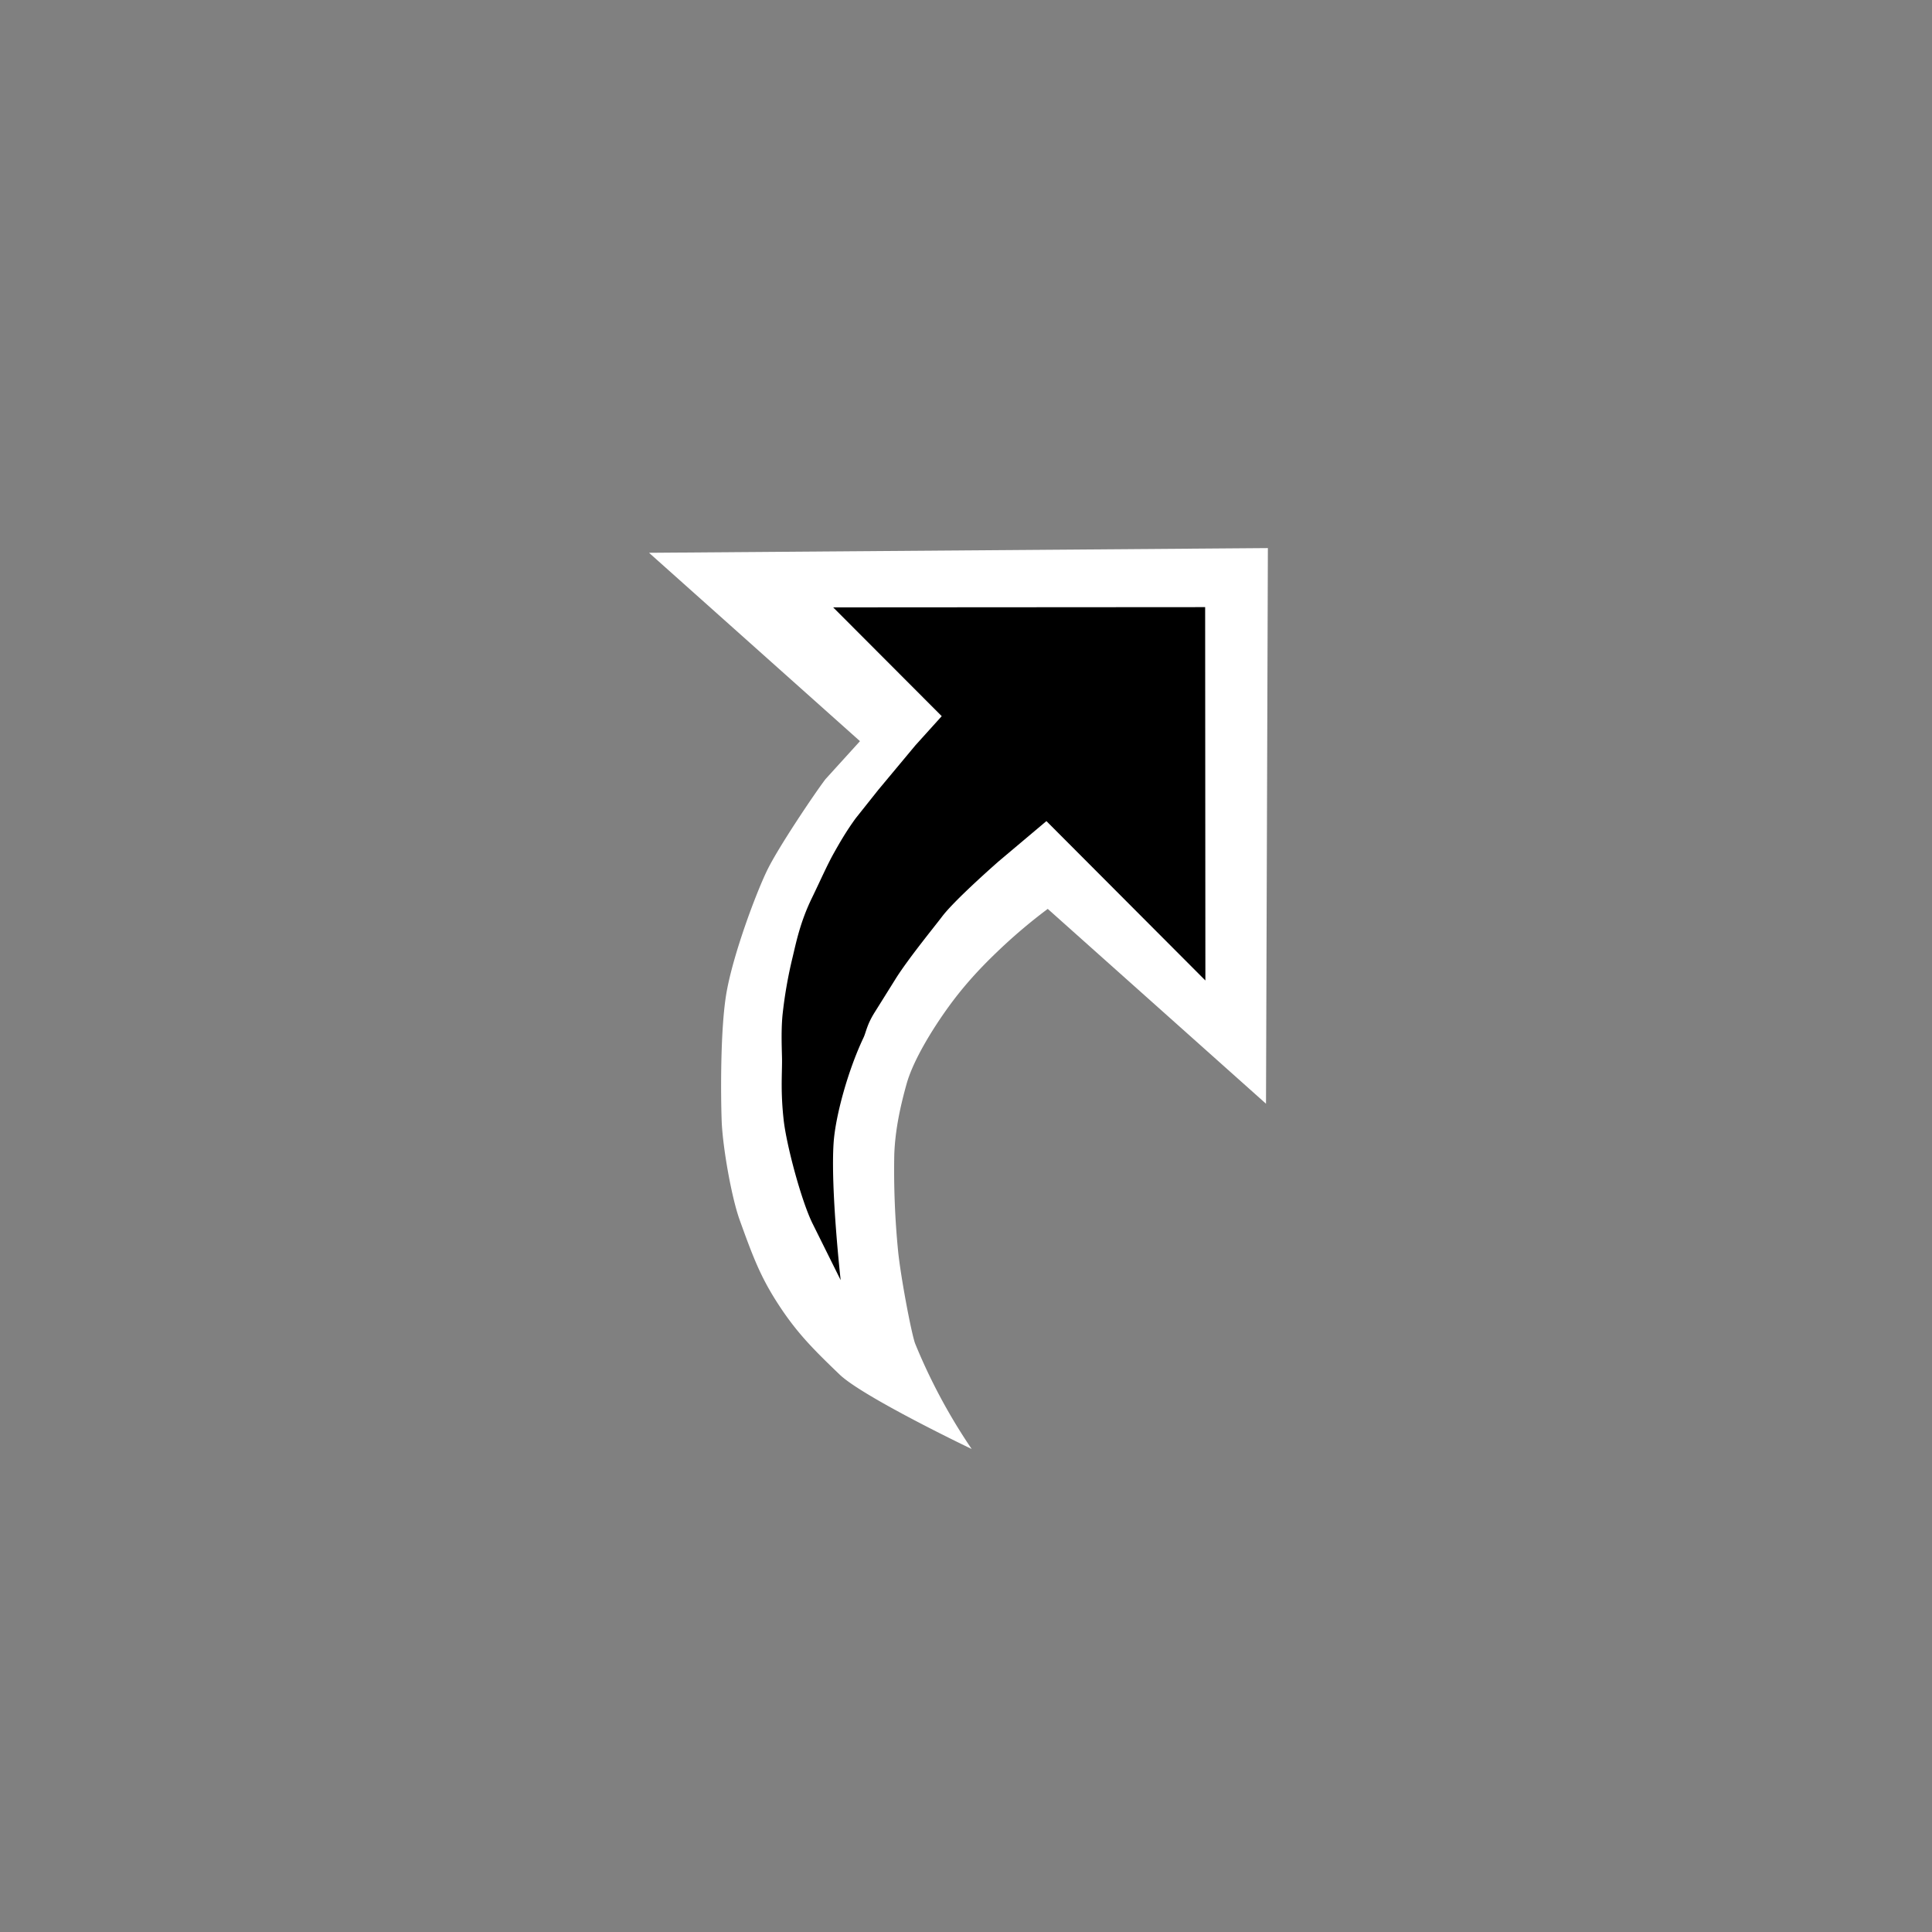
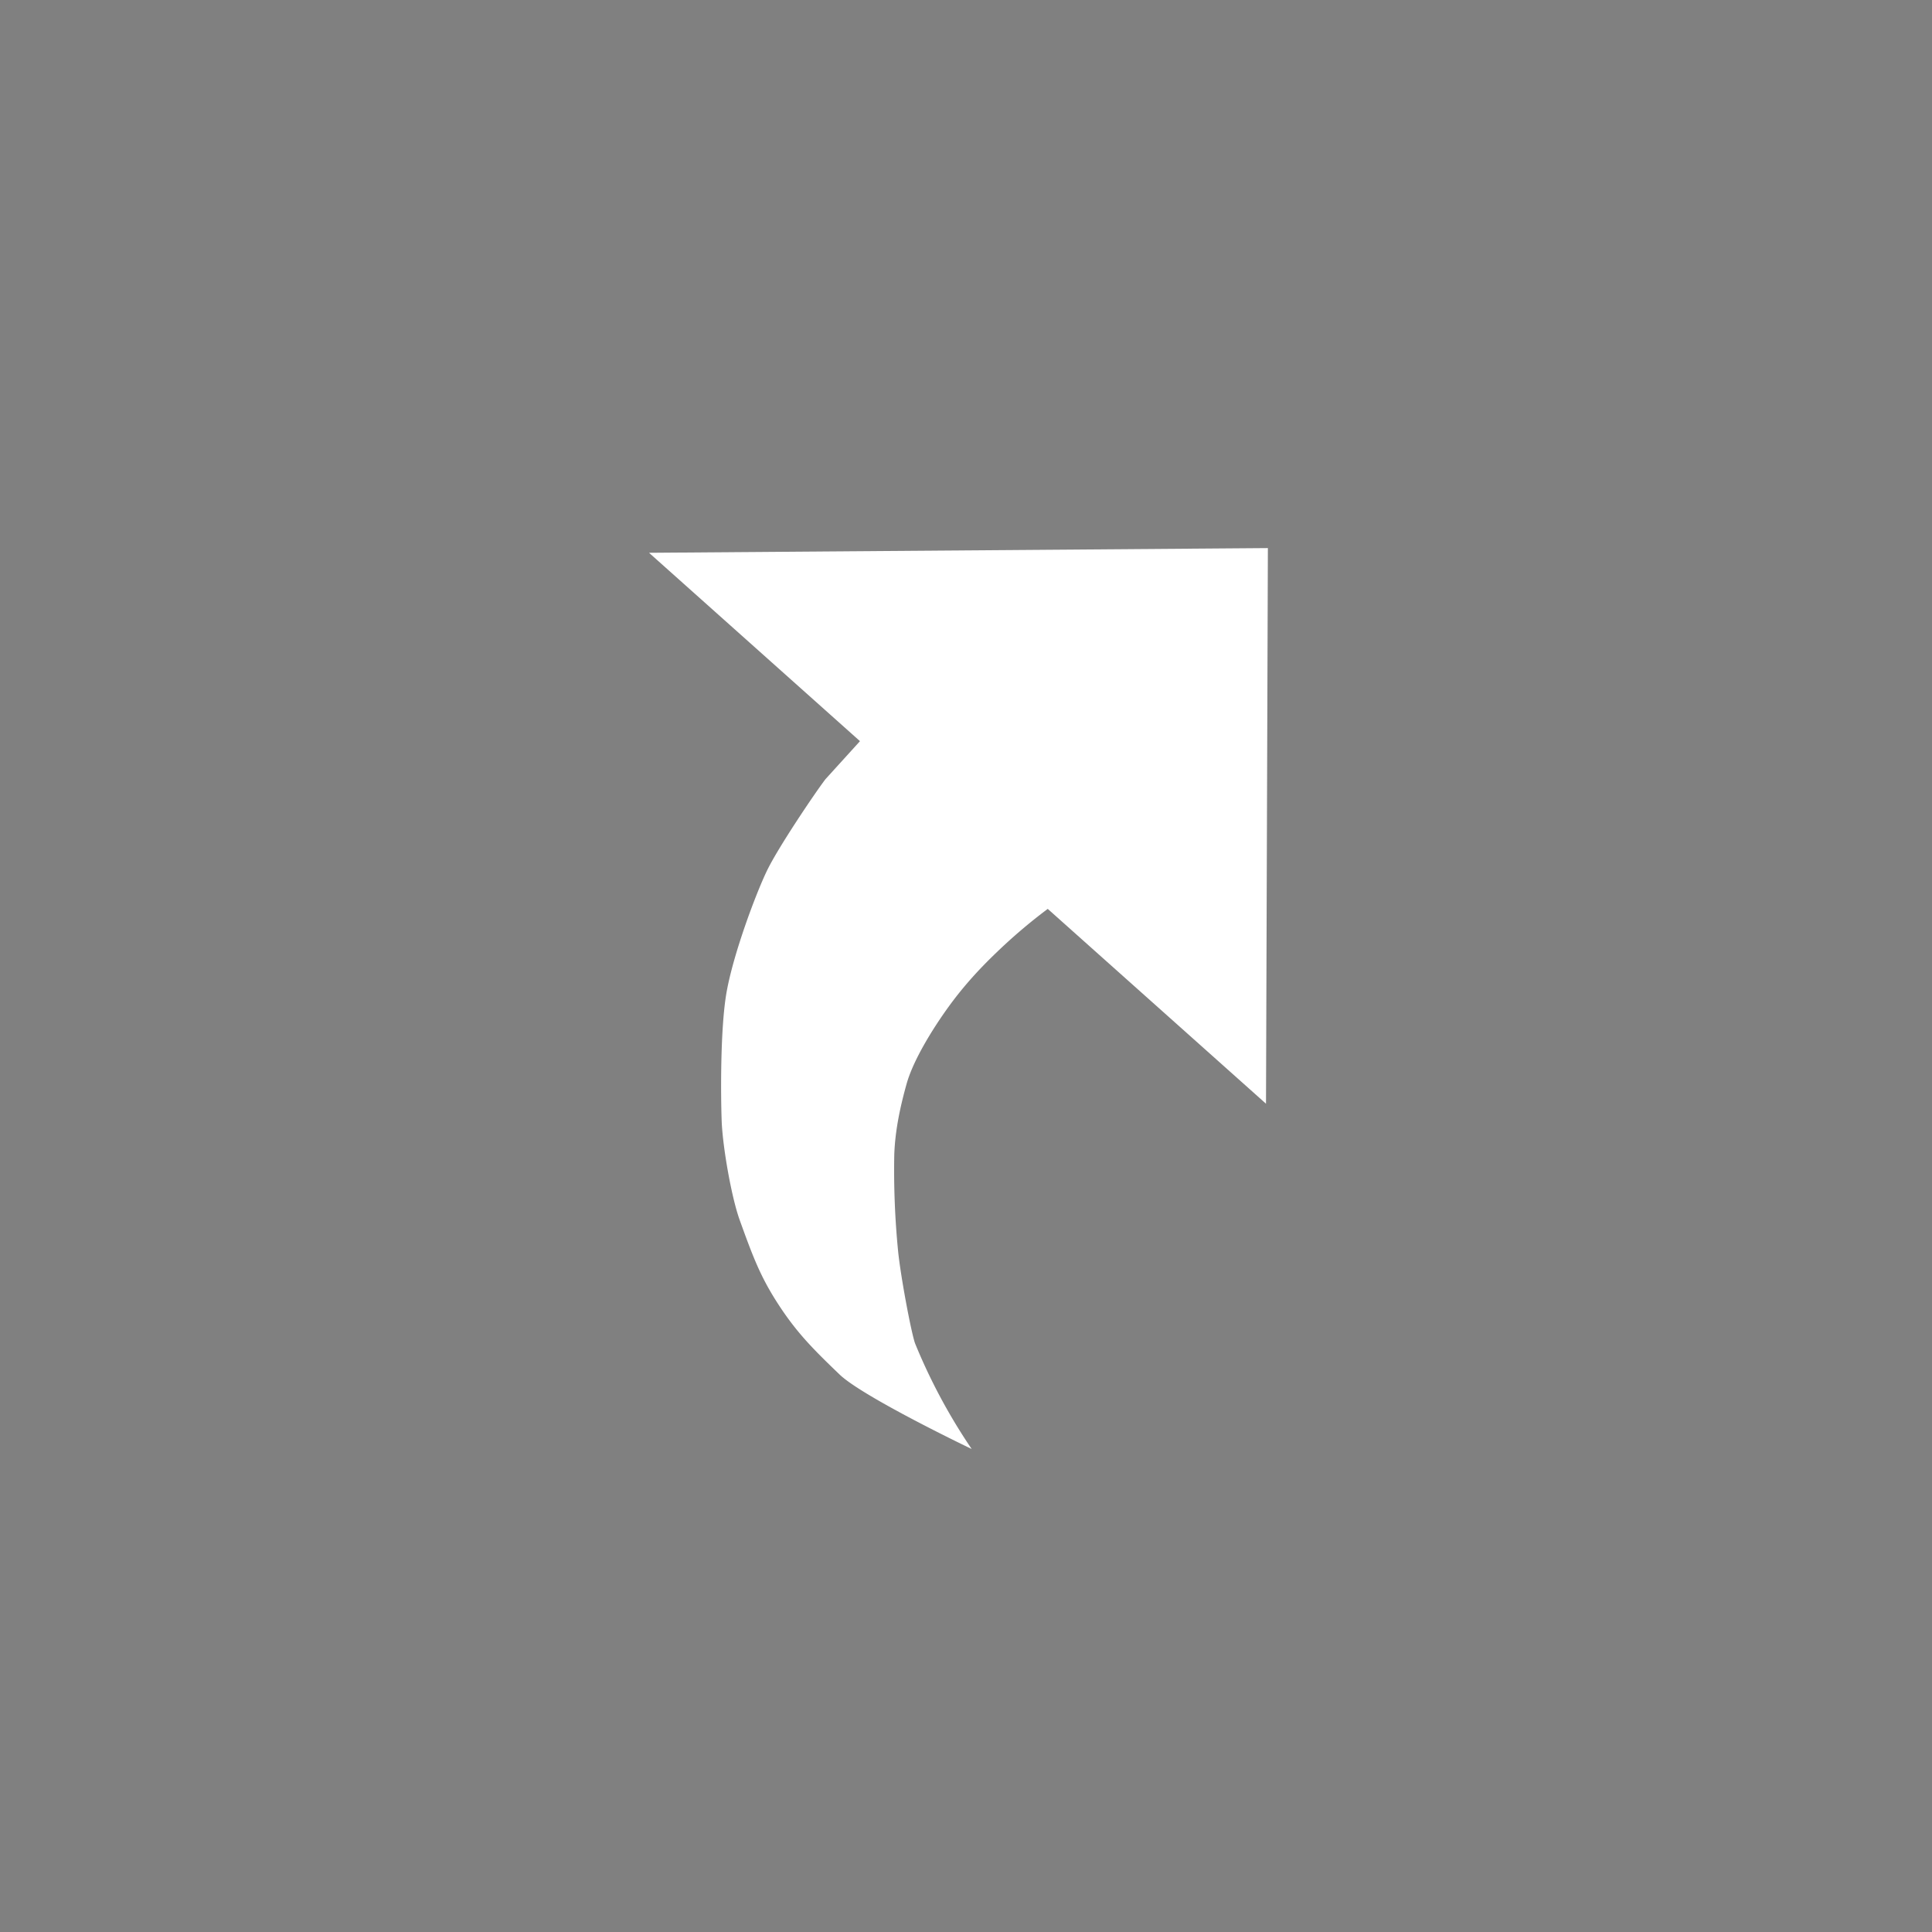
<svg xmlns="http://www.w3.org/2000/svg" width="32" height="32" fill-rule="evenodd">
  <rect width="100%" height="100%" fill="#808080" stroke="none" />
  <path fill="#fff" d="m21 9.078-10.25.078 3.494 3.12-.572.63c-.156.203-.781 1.125-.969 1.516s-.562 1.39-.672 2.031c-.1.589-.094 1.656-.078 2.109.015.423.16 1.258.297 1.641.219.609.344.938.625 1.375.316.492.593.767 1.031 1.188.391.375 2.188 1.234 2.188 1.234a9.52 9.52 0 0 1-.938-1.75c-.066-.19-.239-1.111-.281-1.531a13.704 13.704 0 0 1-.063-1.594c.014-.409.102-.809.204-1.172.109-.391.428-.907.687-1.266.203-.281.448-.572.797-.906a8.93 8.93 0 0 1 .854-.727l3.615 3.227z" />
-   <path d="m19.965 16.24-.004-6.184-6.161.004 1.798 1.802-.437.484-.61.732-.377.474c-.159.217-.28.43-.361.575-.111.196-.226.46-.367.75-.196.404-.262.746-.319.982a7.39 7.39 0 0 0-.166.953c-.028.29-.008.624-.008.759 0 .236-.024.52.027.98.047.421.296 1.351.482 1.722l.462.93s-.17-1.518-.116-2.285c.032-.438.235-1.183.493-1.728.045-.093.053-.21.186-.422l.355-.568c.214-.337.654-.875.759-1.015.169-.225.66-.672.938-.917l.793-.668z" />
</svg>